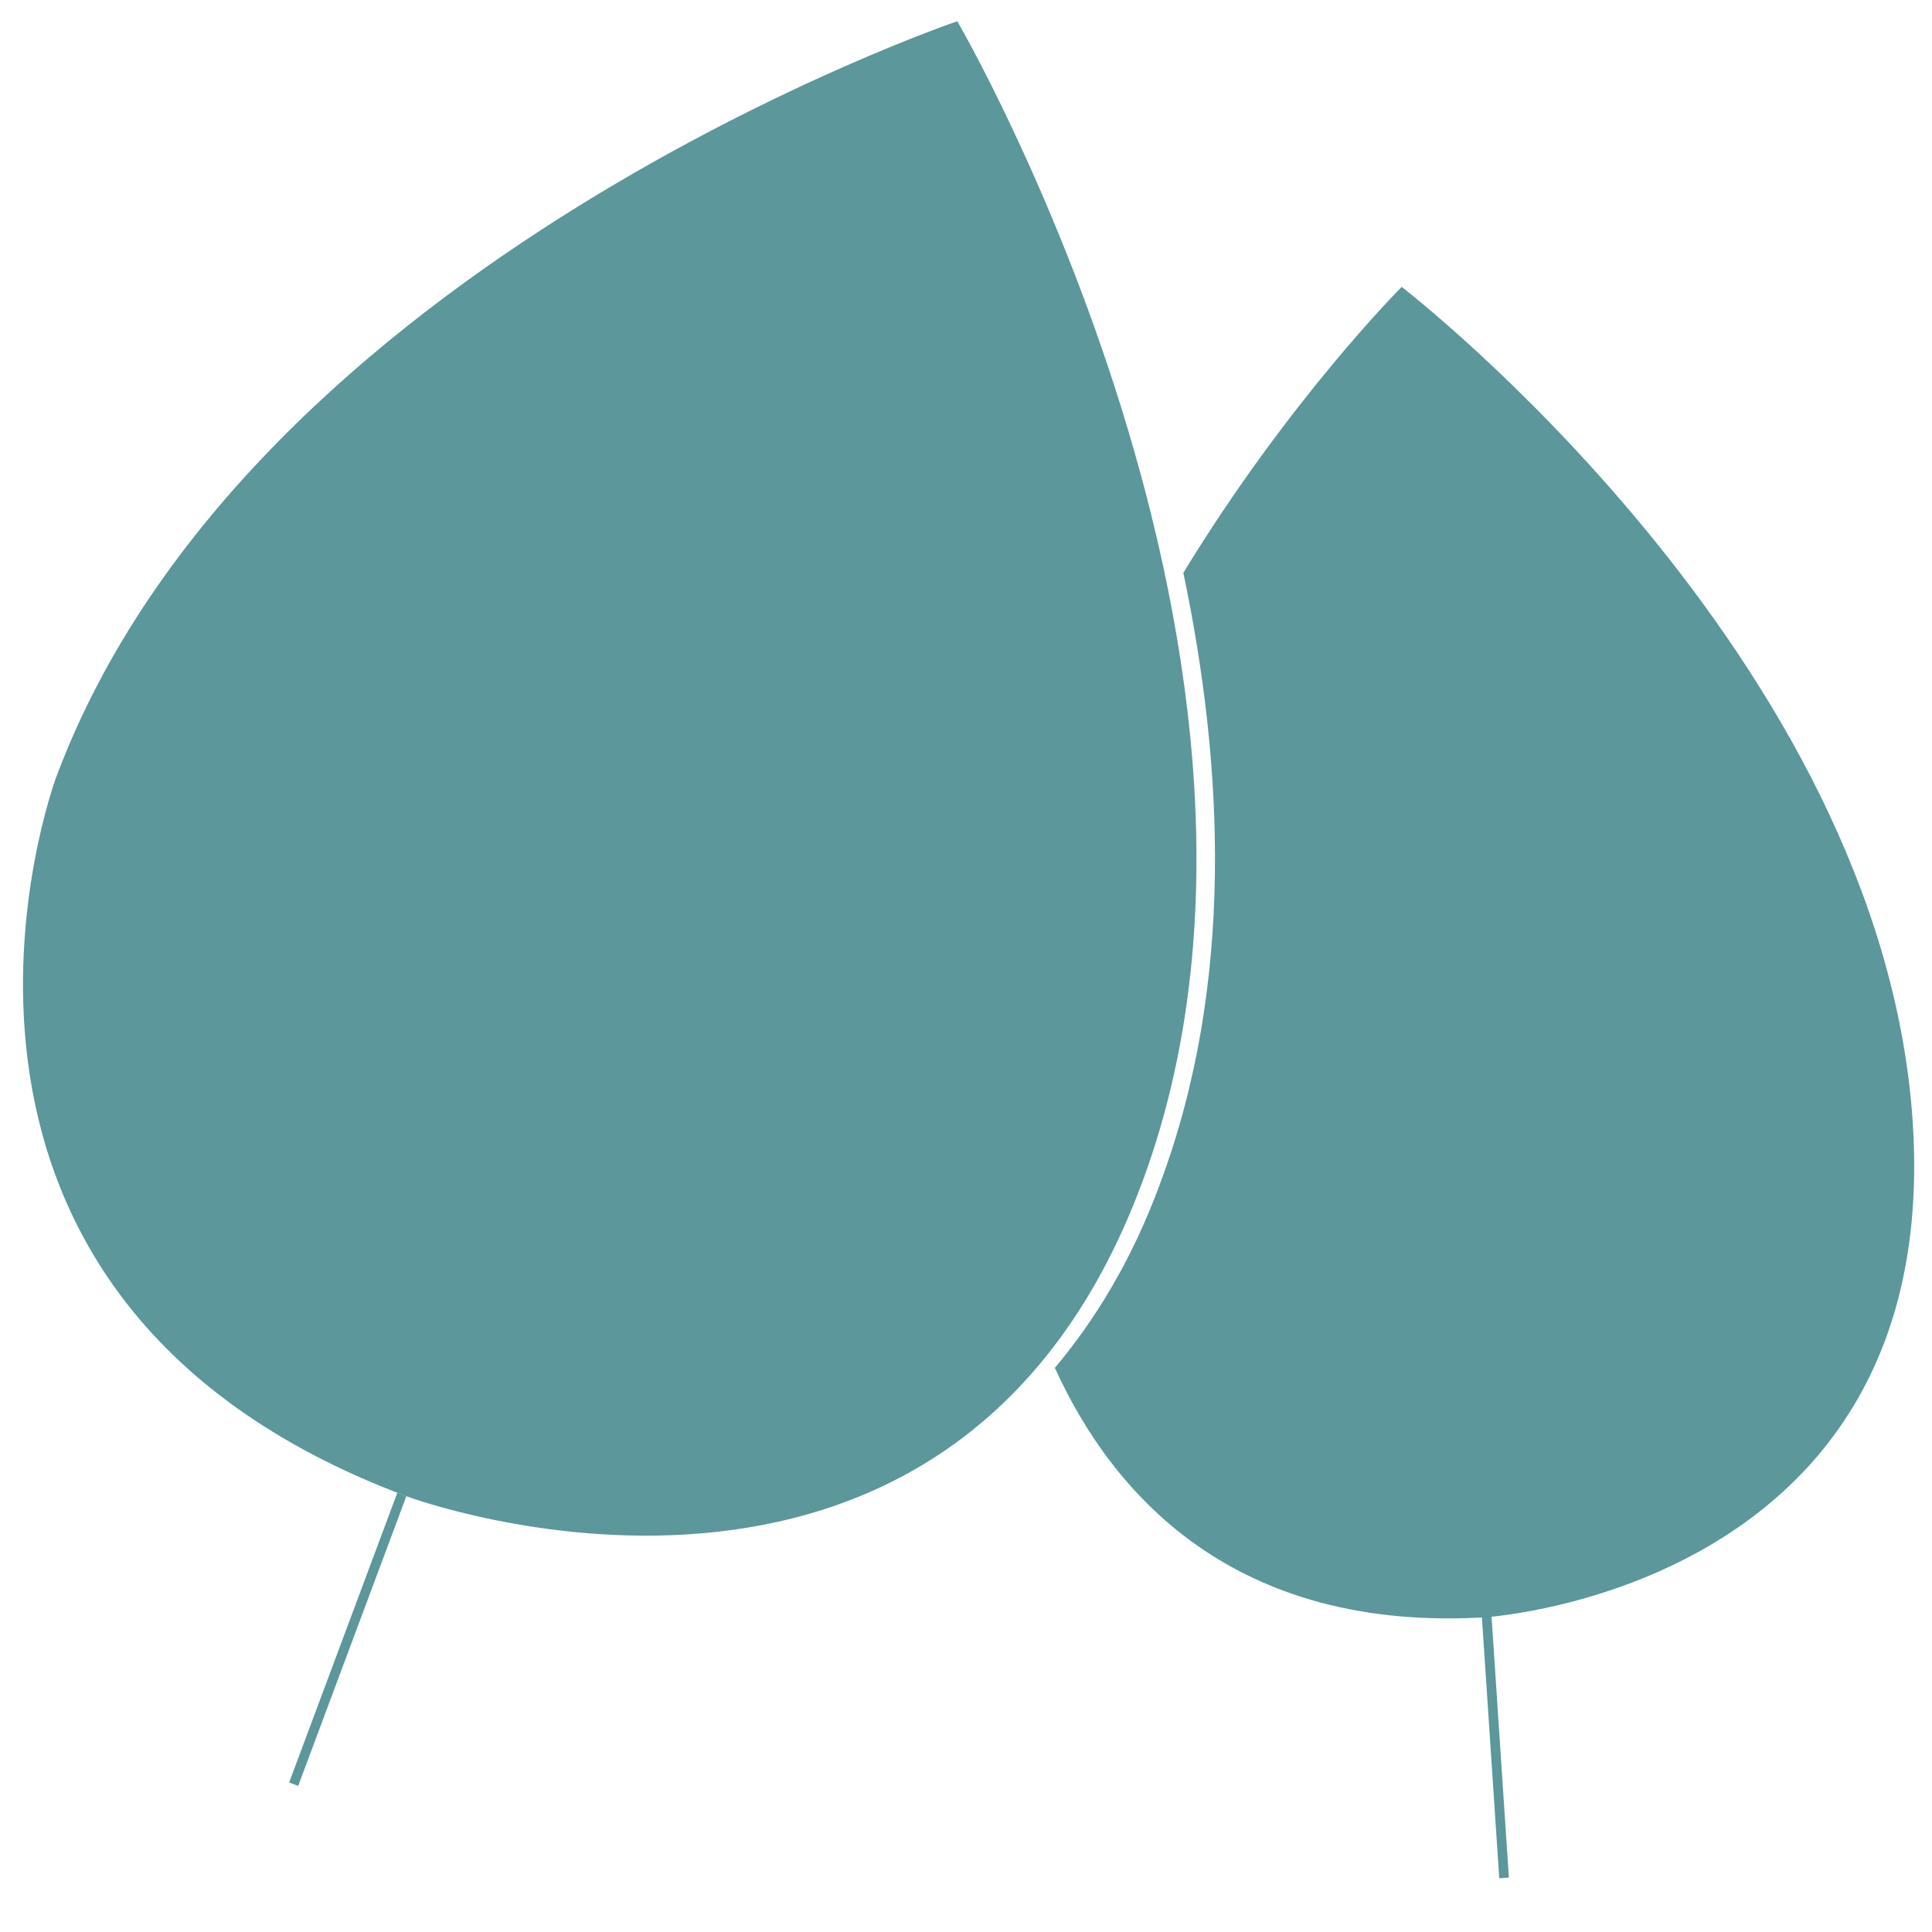
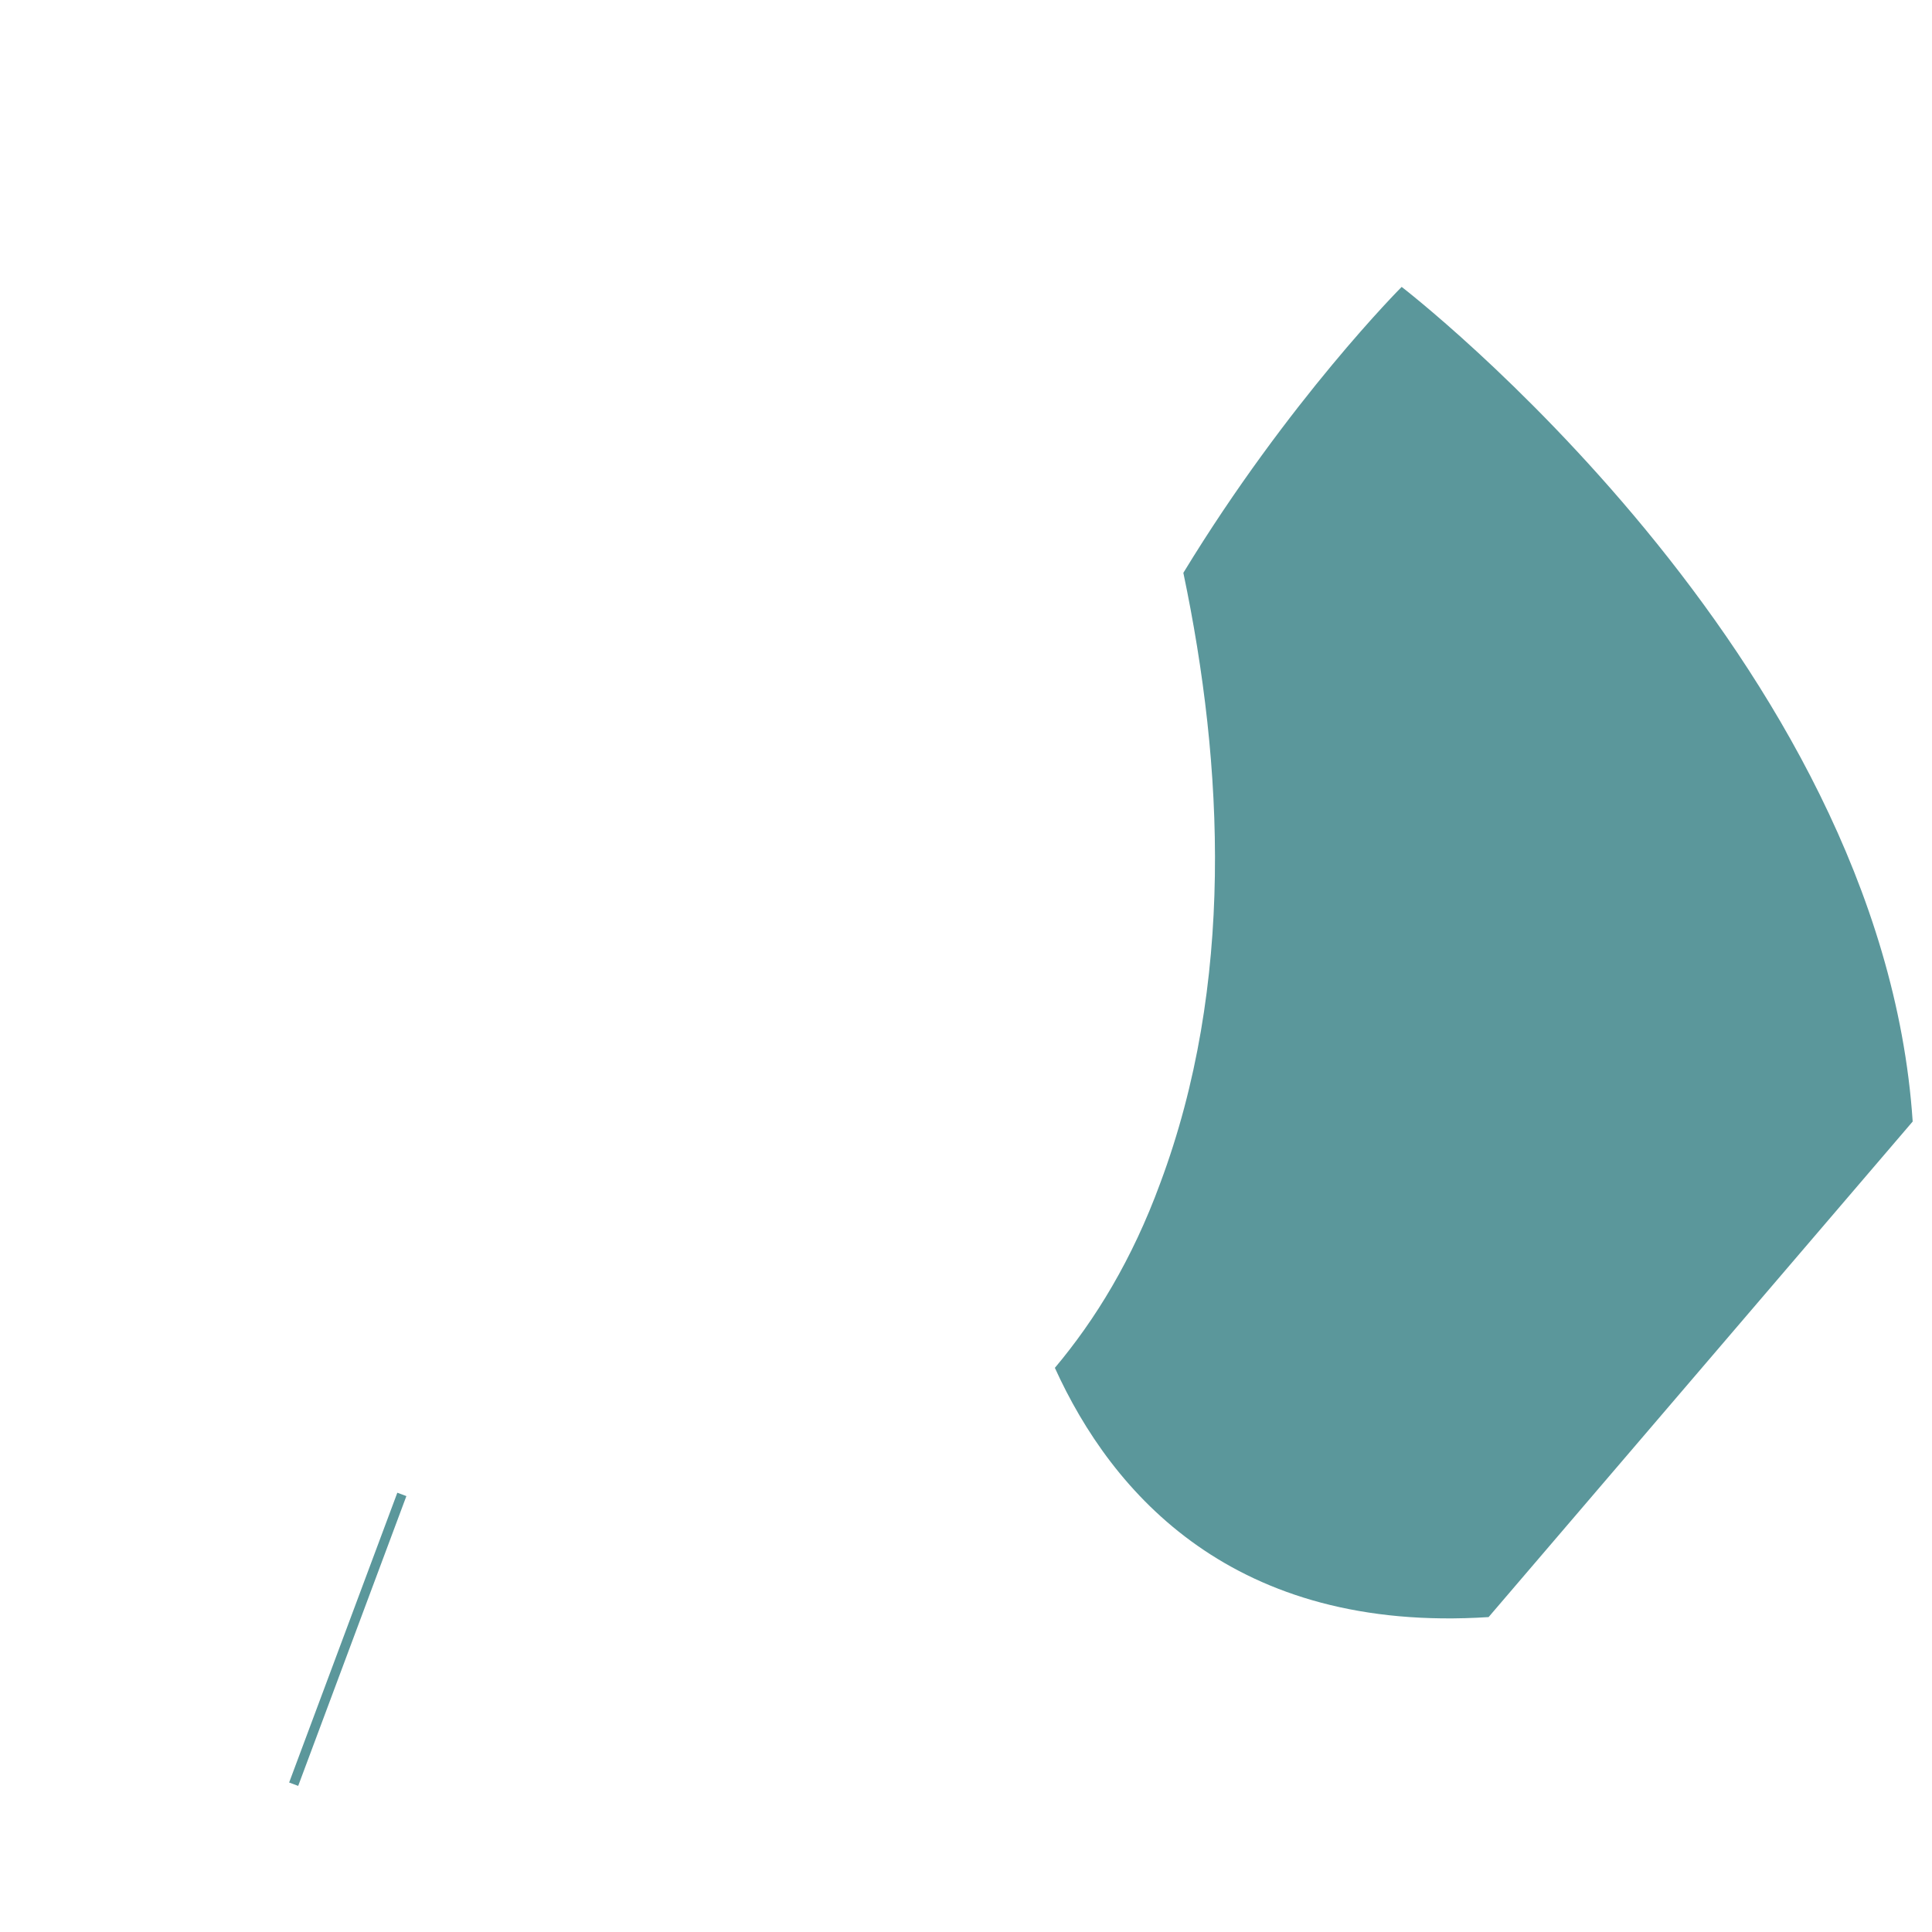
<svg xmlns="http://www.w3.org/2000/svg" version="1.1" id="Ebene_1" x="0px" y="0px" viewBox="0 0 200 200" style="enable-background:new 0 0 200 200;" xml:space="preserve">
  <style type="text/css">
	.st0{fill:#5B979B;}
	.st1{fill:none;stroke:#5B979B;stroke-miterlimit:10;}
</style>
-   <path class="st0" d="M198,116.1c-3.2-48.2-52.9-86.4-52.9-86.4s-11.7,11.7-22.6,29.6c4.2,20,5.3,42.6-2.4,63.2  c-2.9,7.9-6.7,14.1-10.9,19.1c5.9,13,18.5,27.5,44.9,25.8C154.3,167.3,201.2,164.3,198,116.1z" />
+   <path class="st0" d="M198,116.1c-3.2-48.2-52.9-86.4-52.9-86.4s-11.7,11.7-22.6,29.6c4.2,20,5.3,42.6-2.4,63.2  c-2.9,7.9-6.7,14.1-10.9,19.1c5.9,13,18.5,27.5,44.9,25.8z" />
  <line class="st1" x1="41.6" y1="154.7" x2="30.4" y2="184.7" />
-   <line class="st1" x1="153.9" y1="167.3" x2="155.7" y2="194.4" />
-   <path class="st0" d="M42.1,154.9c0,0,56.2,21,76.1-32.4S99.1,2.2,99.1,2.2S25.7,27.1,5.8,80.5C5.8,80.5-14.1,133.9,42.1,154.9z" />
</svg>